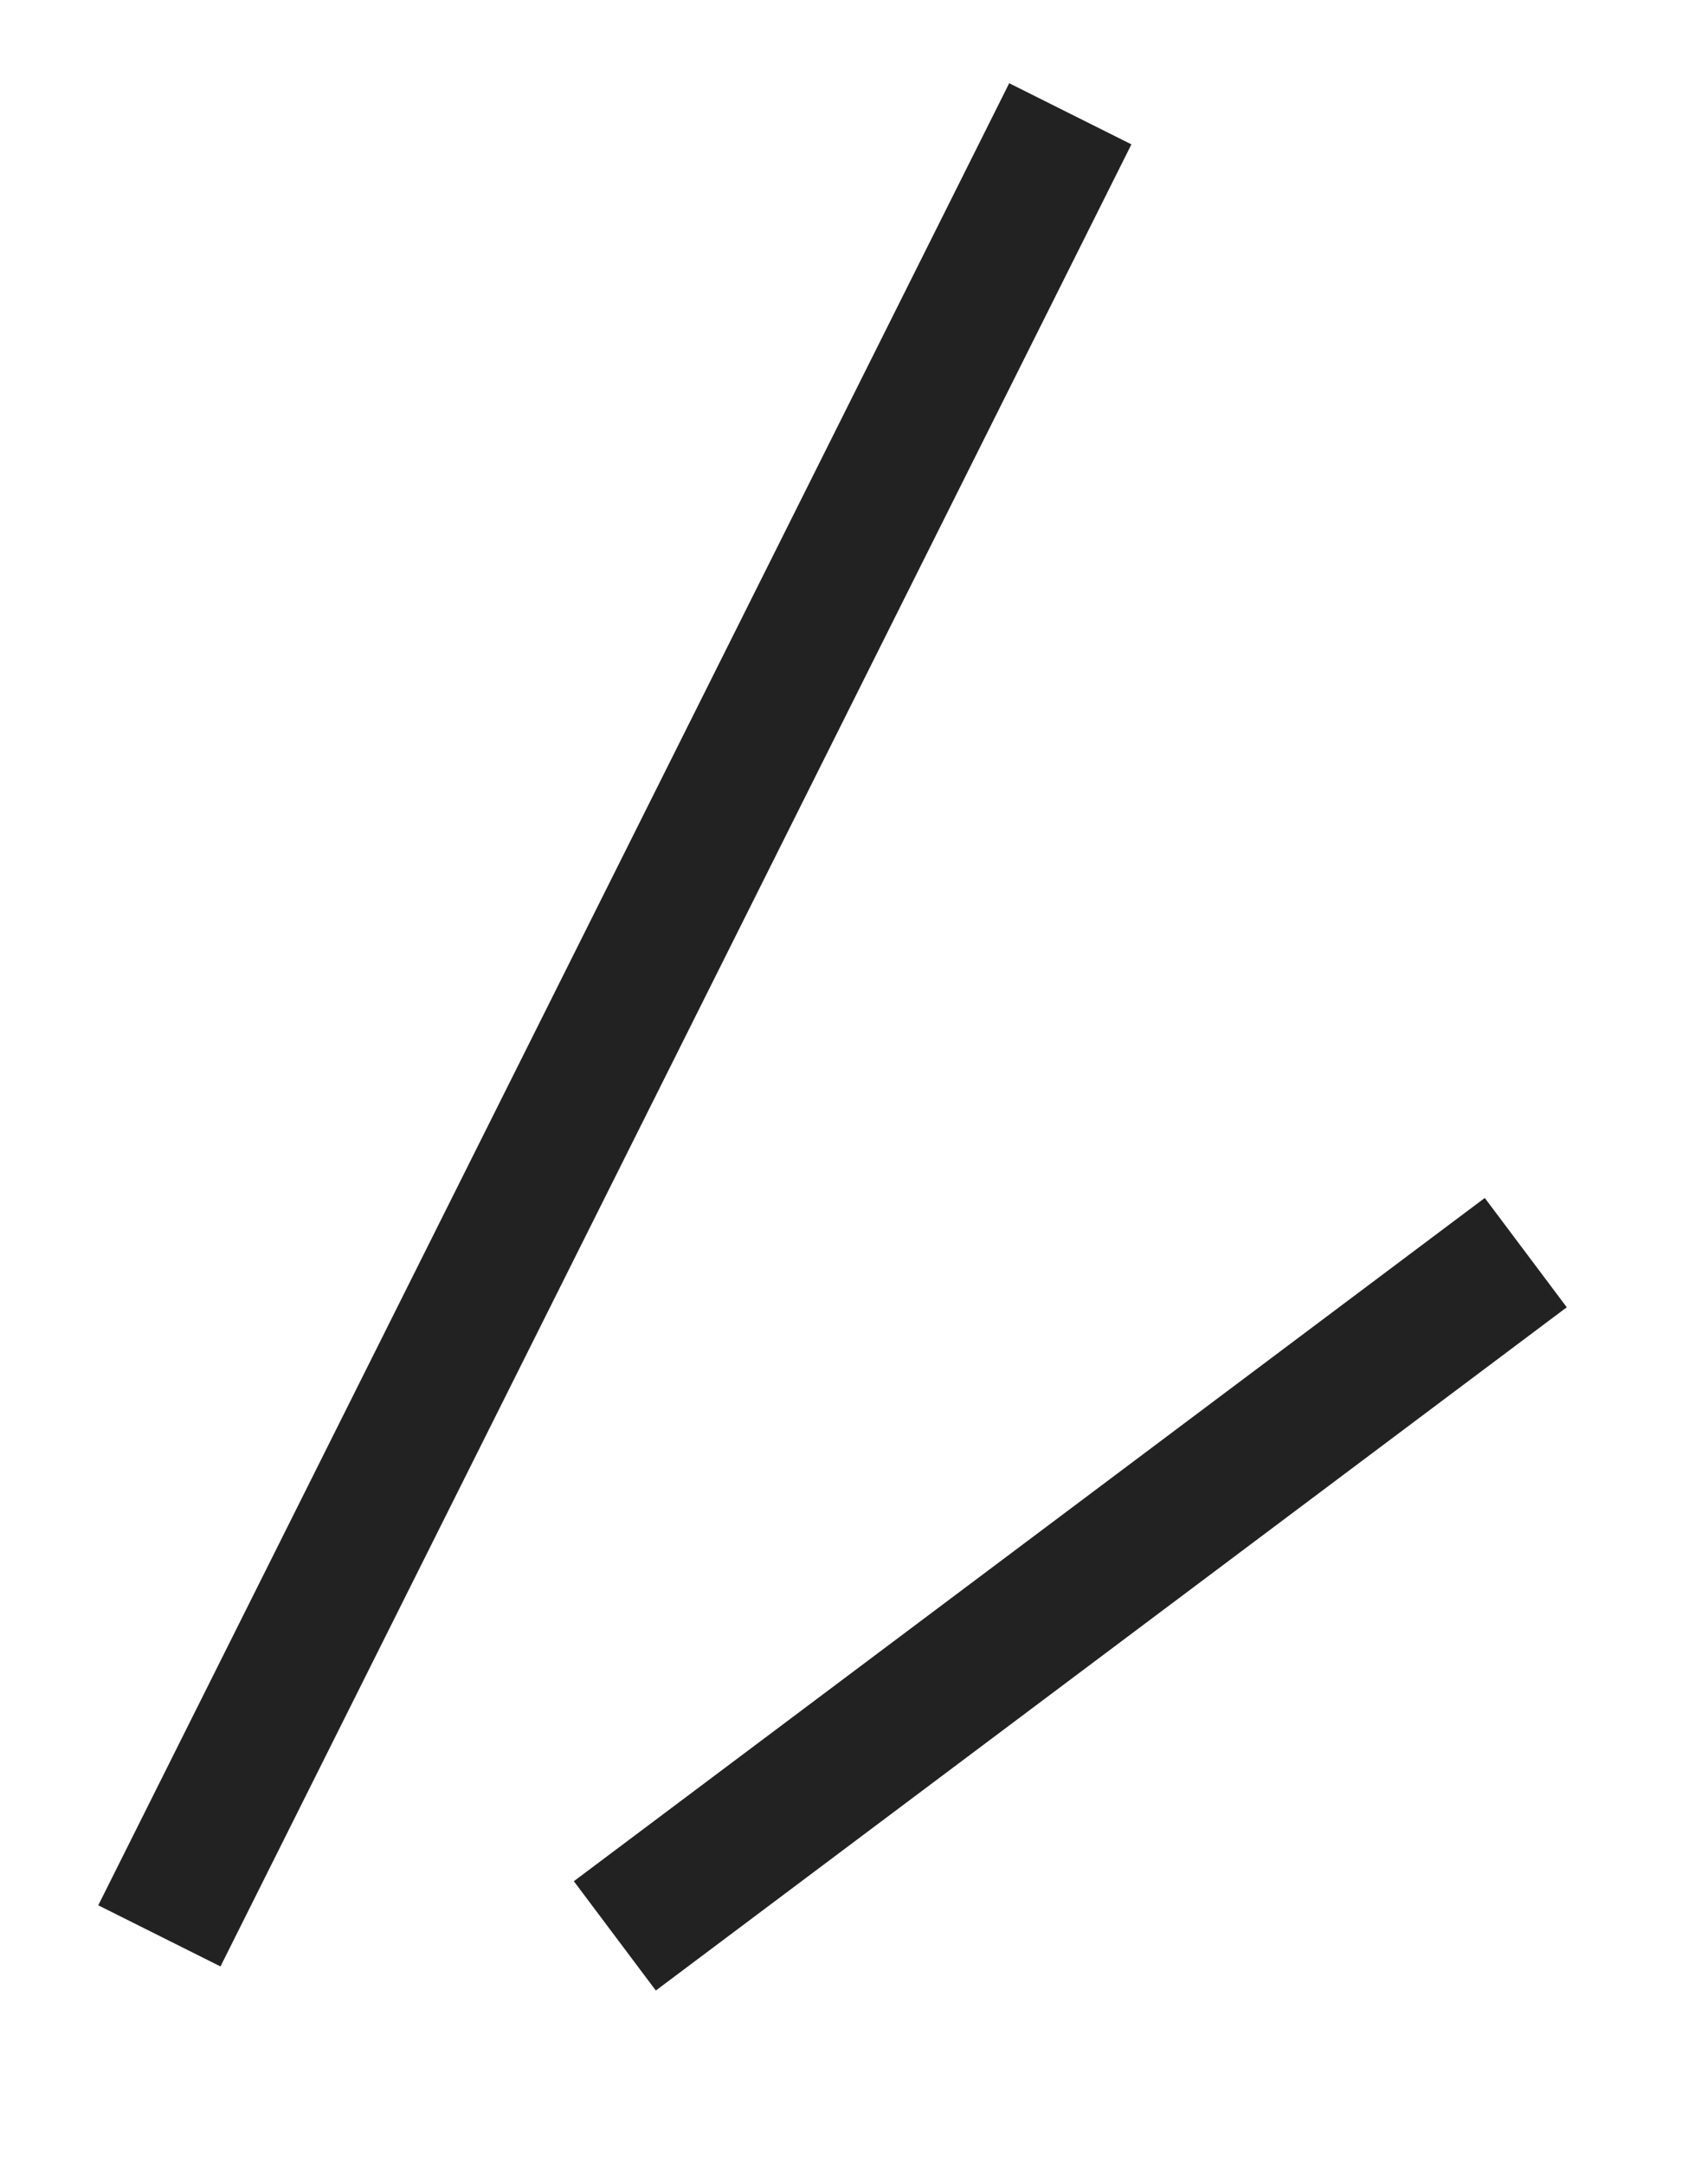
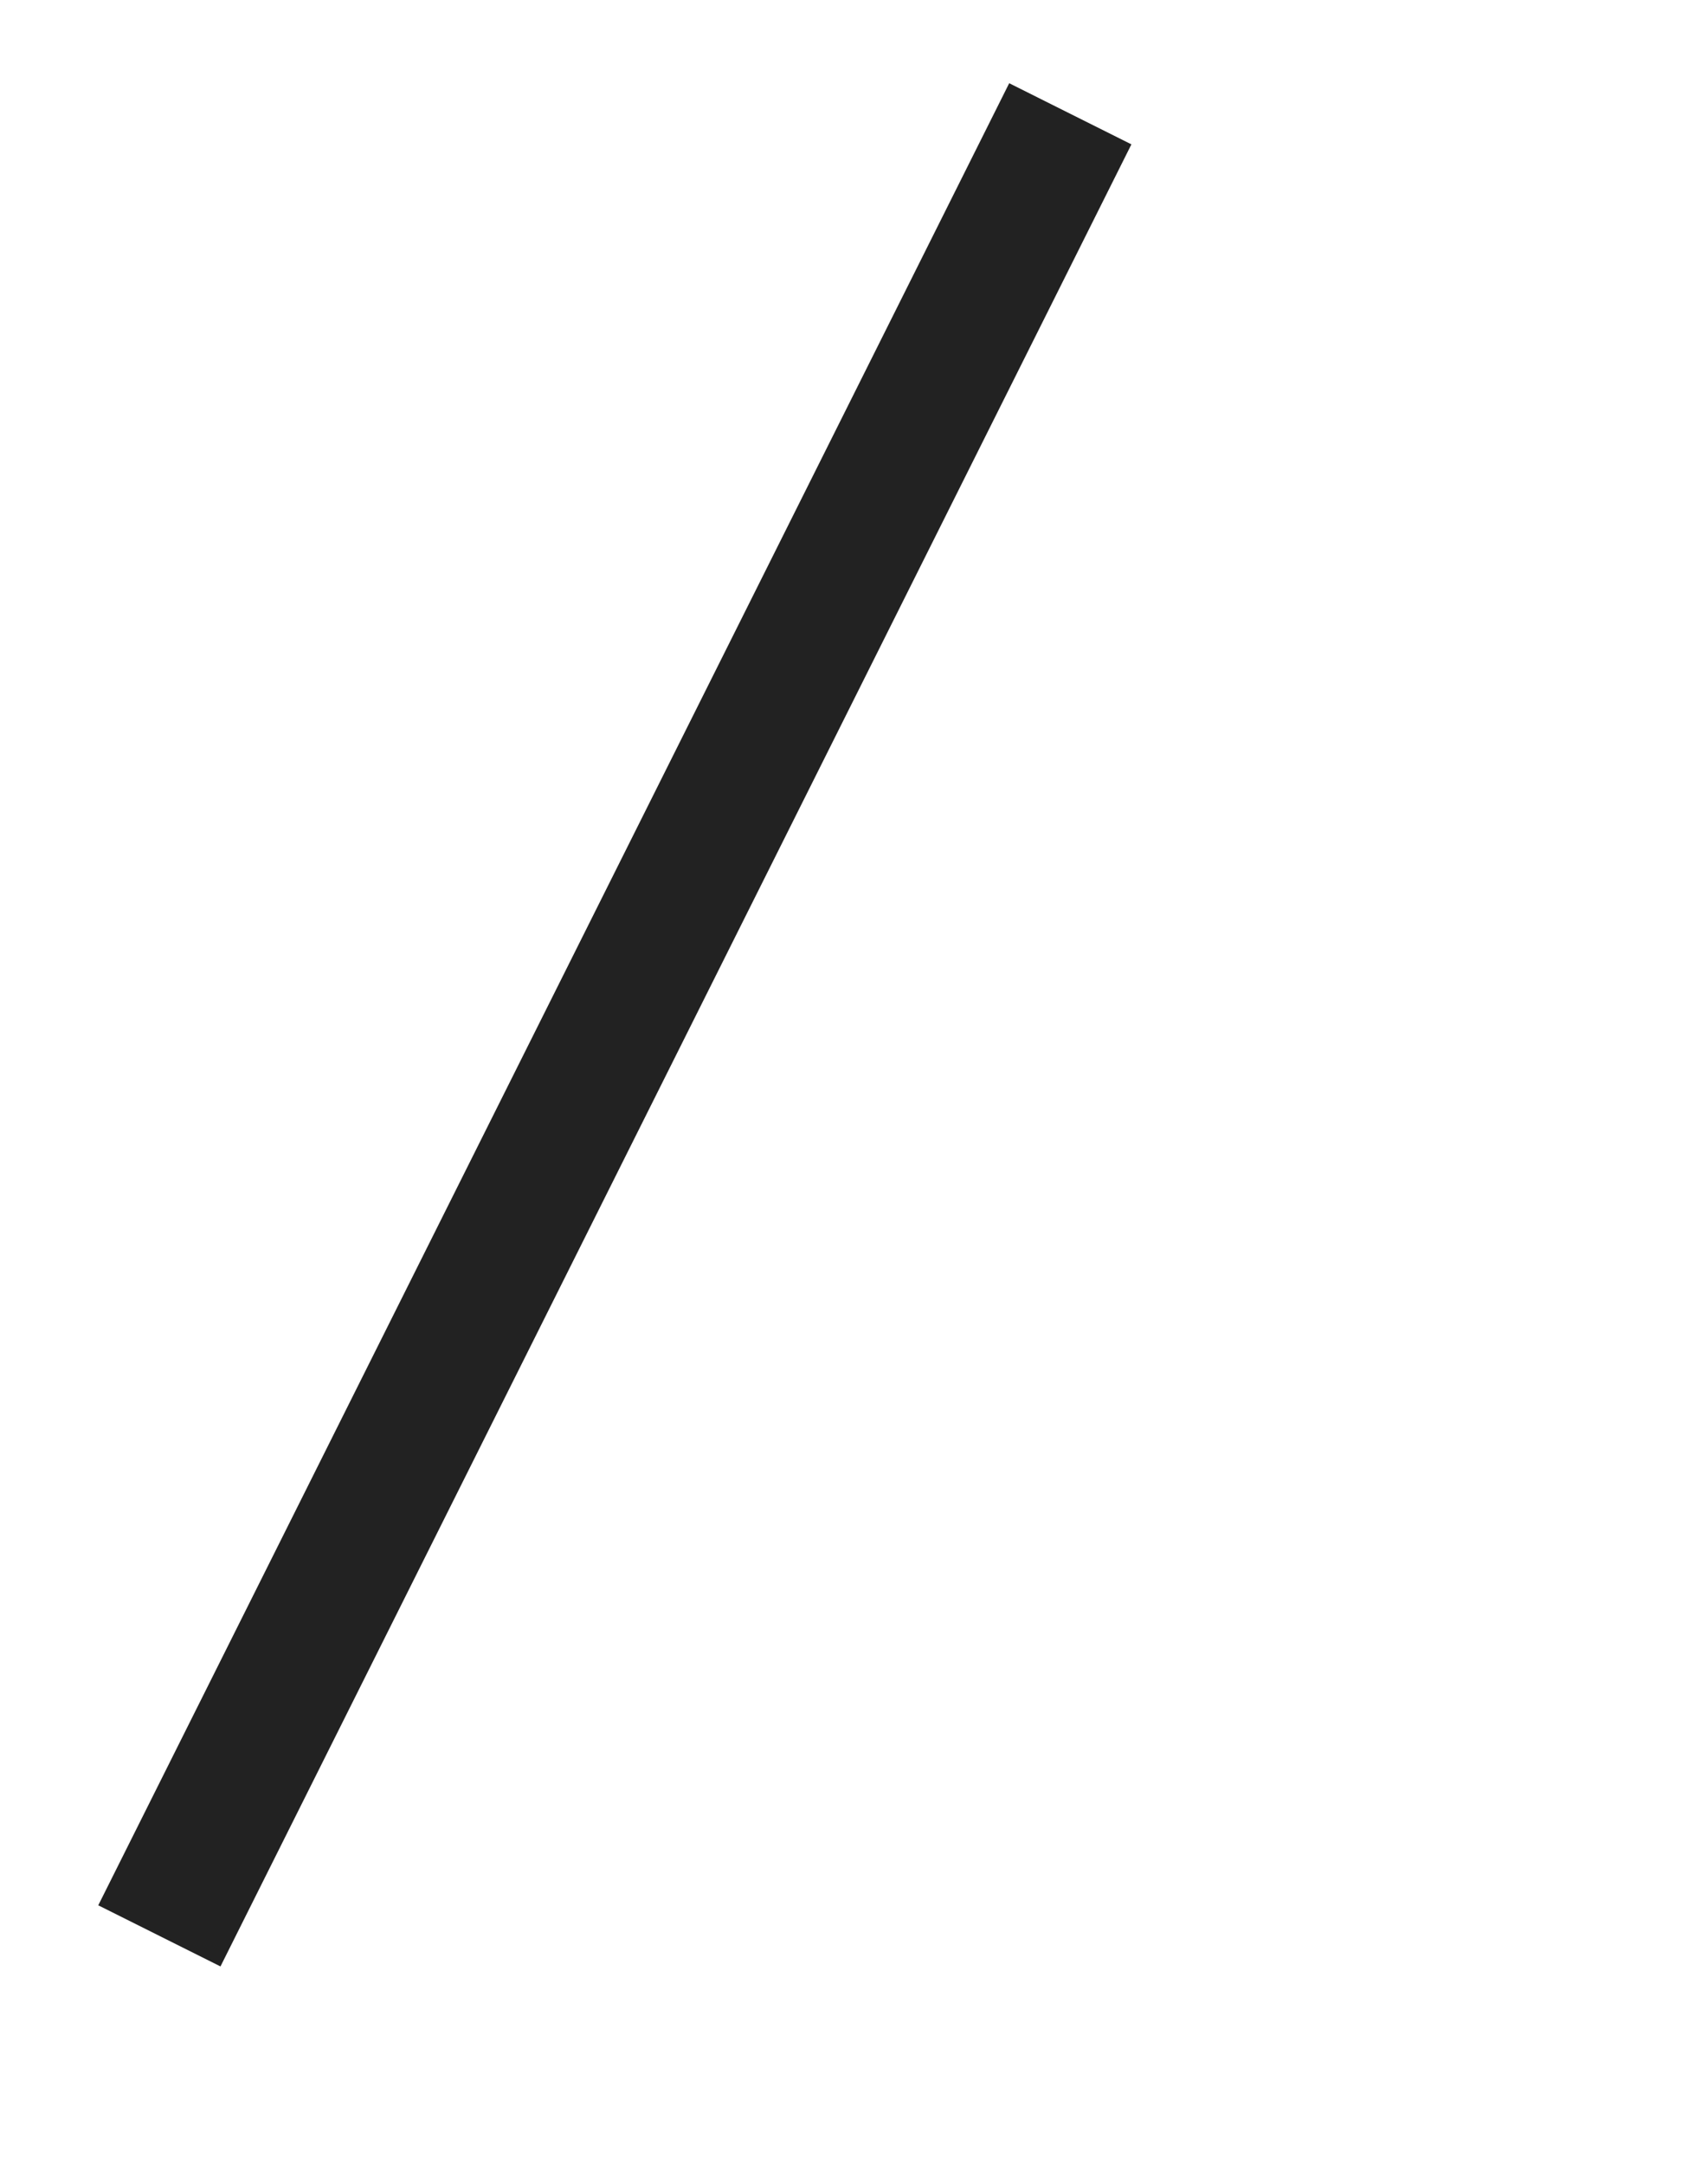
<svg xmlns="http://www.w3.org/2000/svg" width="37.5px" height="47.5px">
  <path fill-rule="evenodd" stroke="rgb(34, 34, 34)" stroke-width="3px" stroke-linecap="butt" stroke-linejoin="miter" fill="none" d="M23.499,2.498 L3.499,42.497 " />
-   <path fill-rule="evenodd" stroke="rgb(34, 34, 34)" stroke-width="3px" stroke-linecap="butt" stroke-linejoin="miter" fill="none" d="M33.499,27.498 L13.499,42.497 " />
</svg>